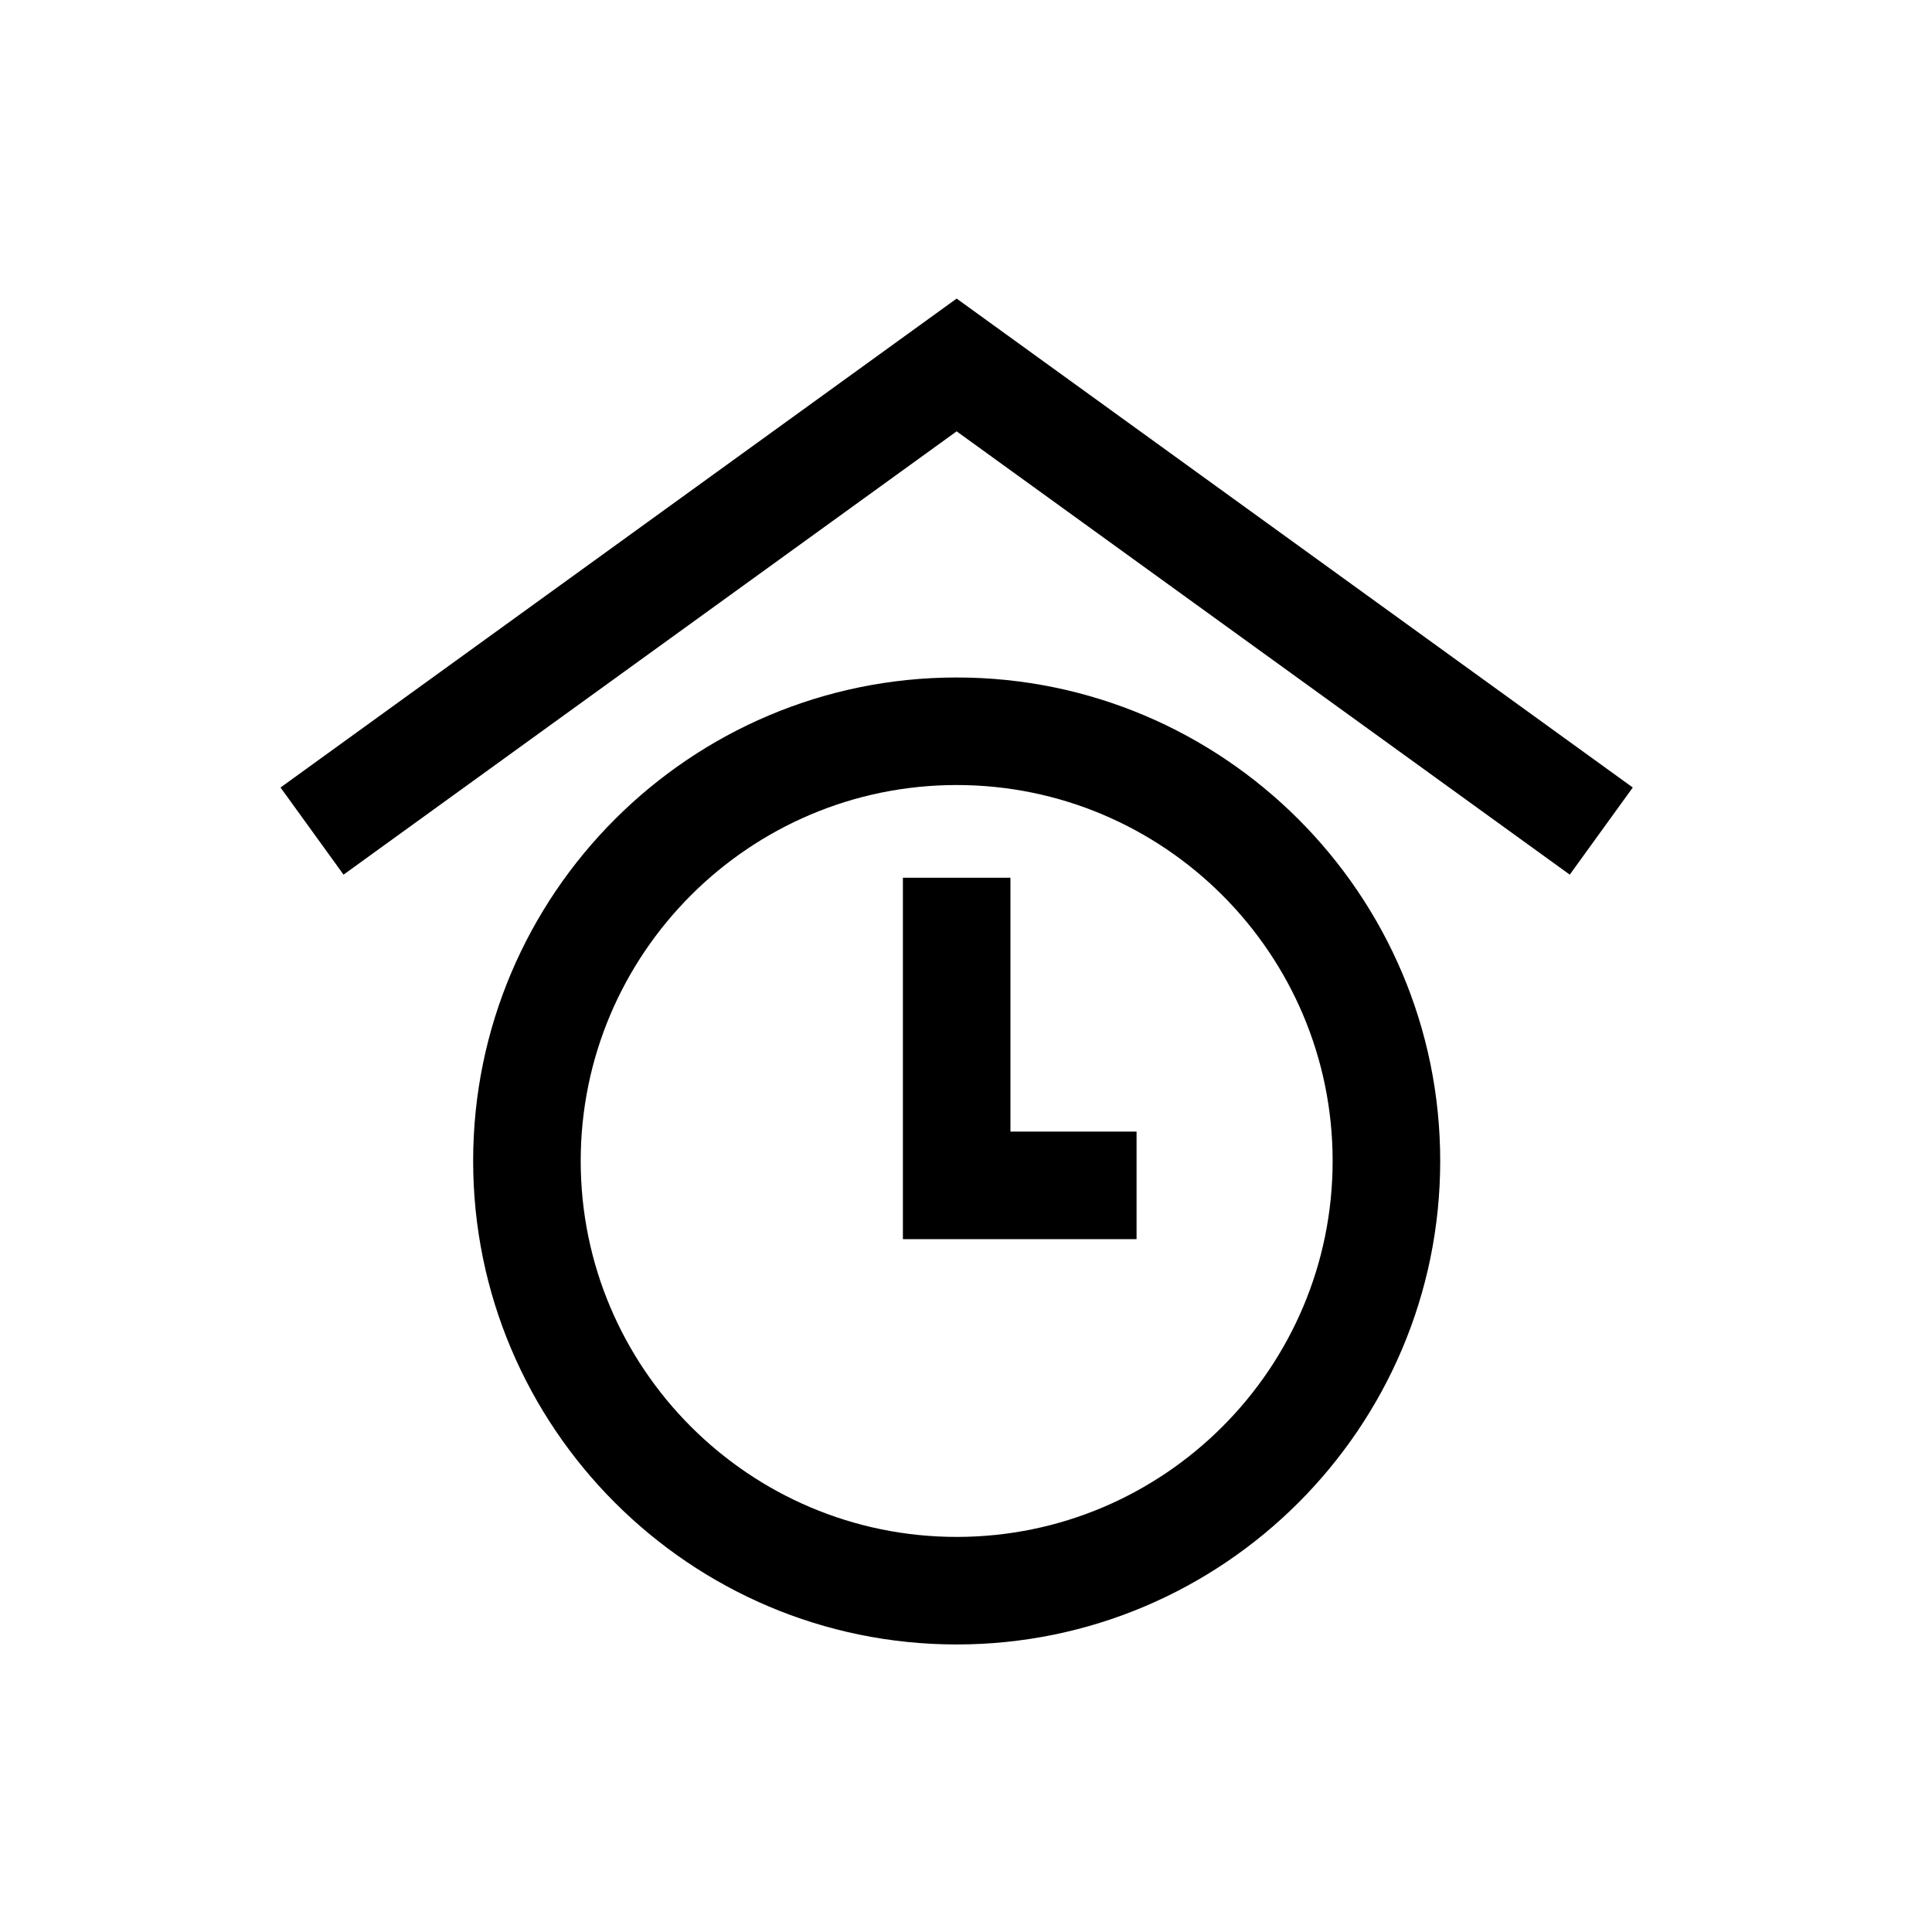
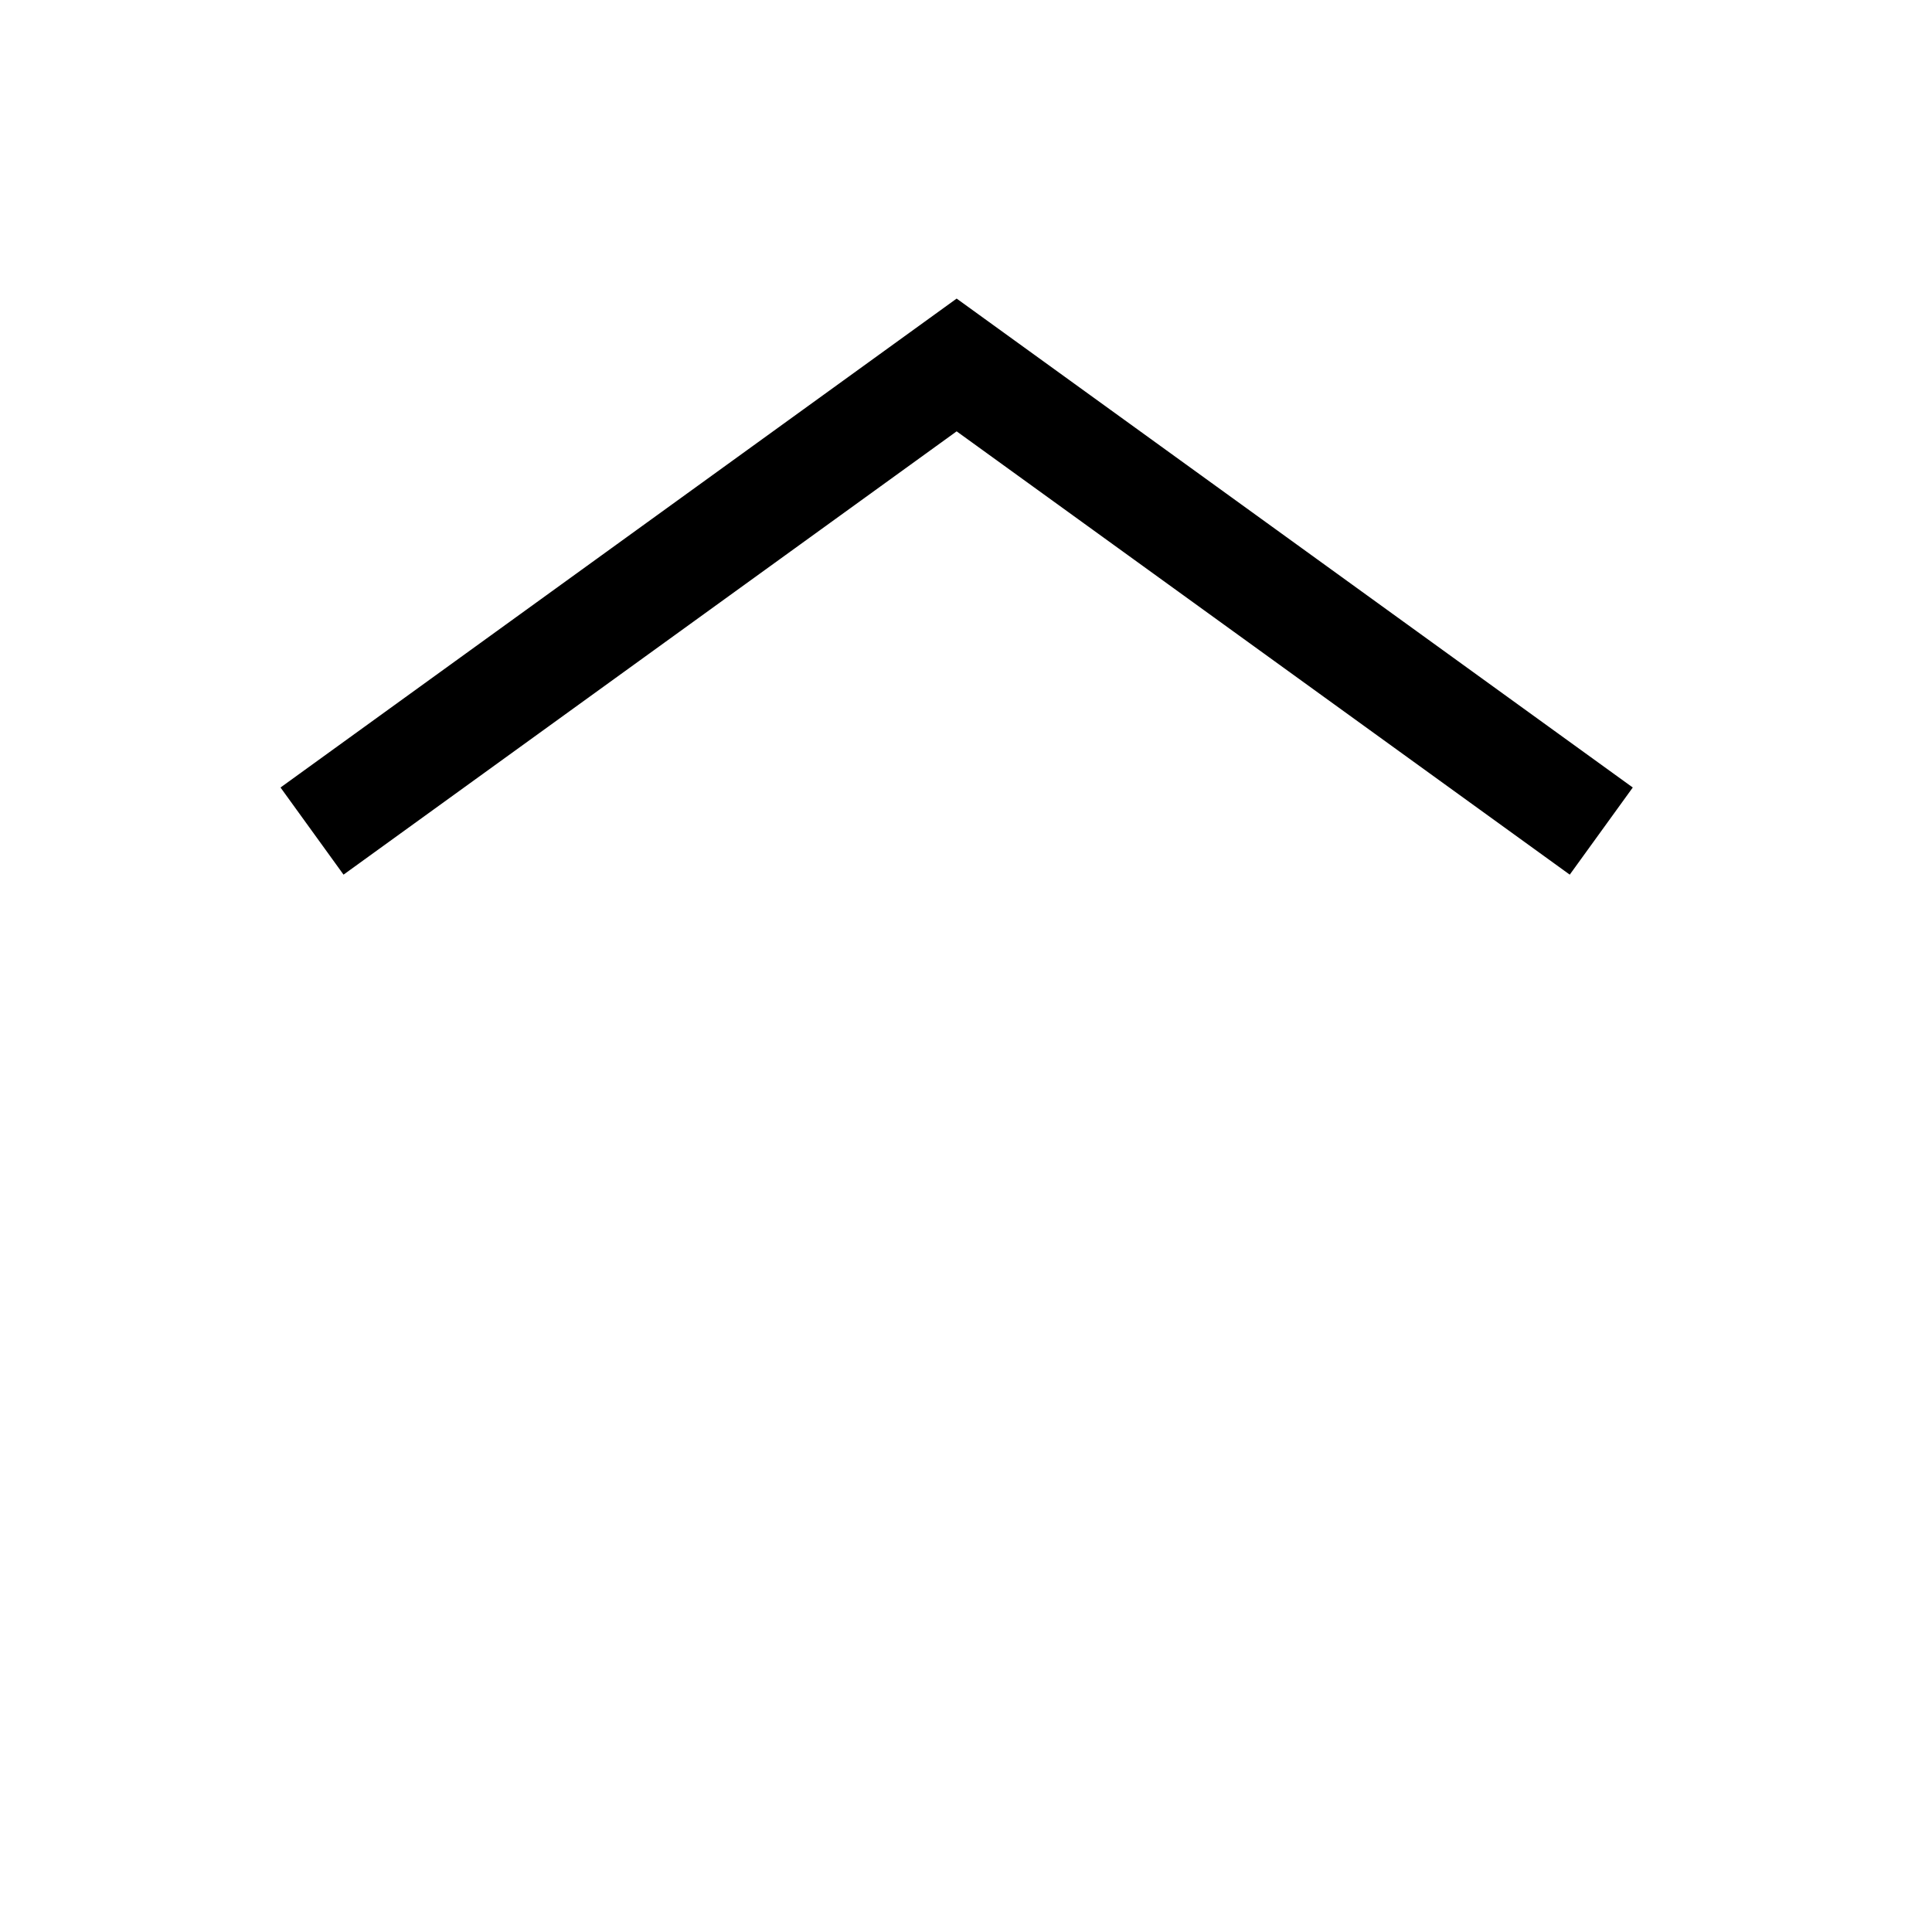
<svg xmlns="http://www.w3.org/2000/svg" fill="#000000" width="800px" height="800px" version="1.1" viewBox="144 144 512 512">
  <g>
-     <path d="m397.53 579.8c-70.656 0-128.14-57.48-128.14-128.14 0-70.648 57.48-128.12 128.14-128.12s128.14 57.477 128.14 128.12c0 70.656-57.48 128.14-128.14 128.14zm0-227.76c-54.938 0-99.637 44.695-99.637 99.625 0 54.938 44.695 99.633 99.637 99.633 54.938 0 99.633-44.695 99.633-99.633 0-54.934-44.695-99.625-99.633-99.625z" />
    <path d="m560 375.79-162.48-117.48-162.48 117.48-16.699-23.094 179.18-129.57 179.18 129.57z" />
-     <path d="m445.2 472.39h-61.922v-95.781h28.5v67.277h33.422z" />
  </g>
</svg>